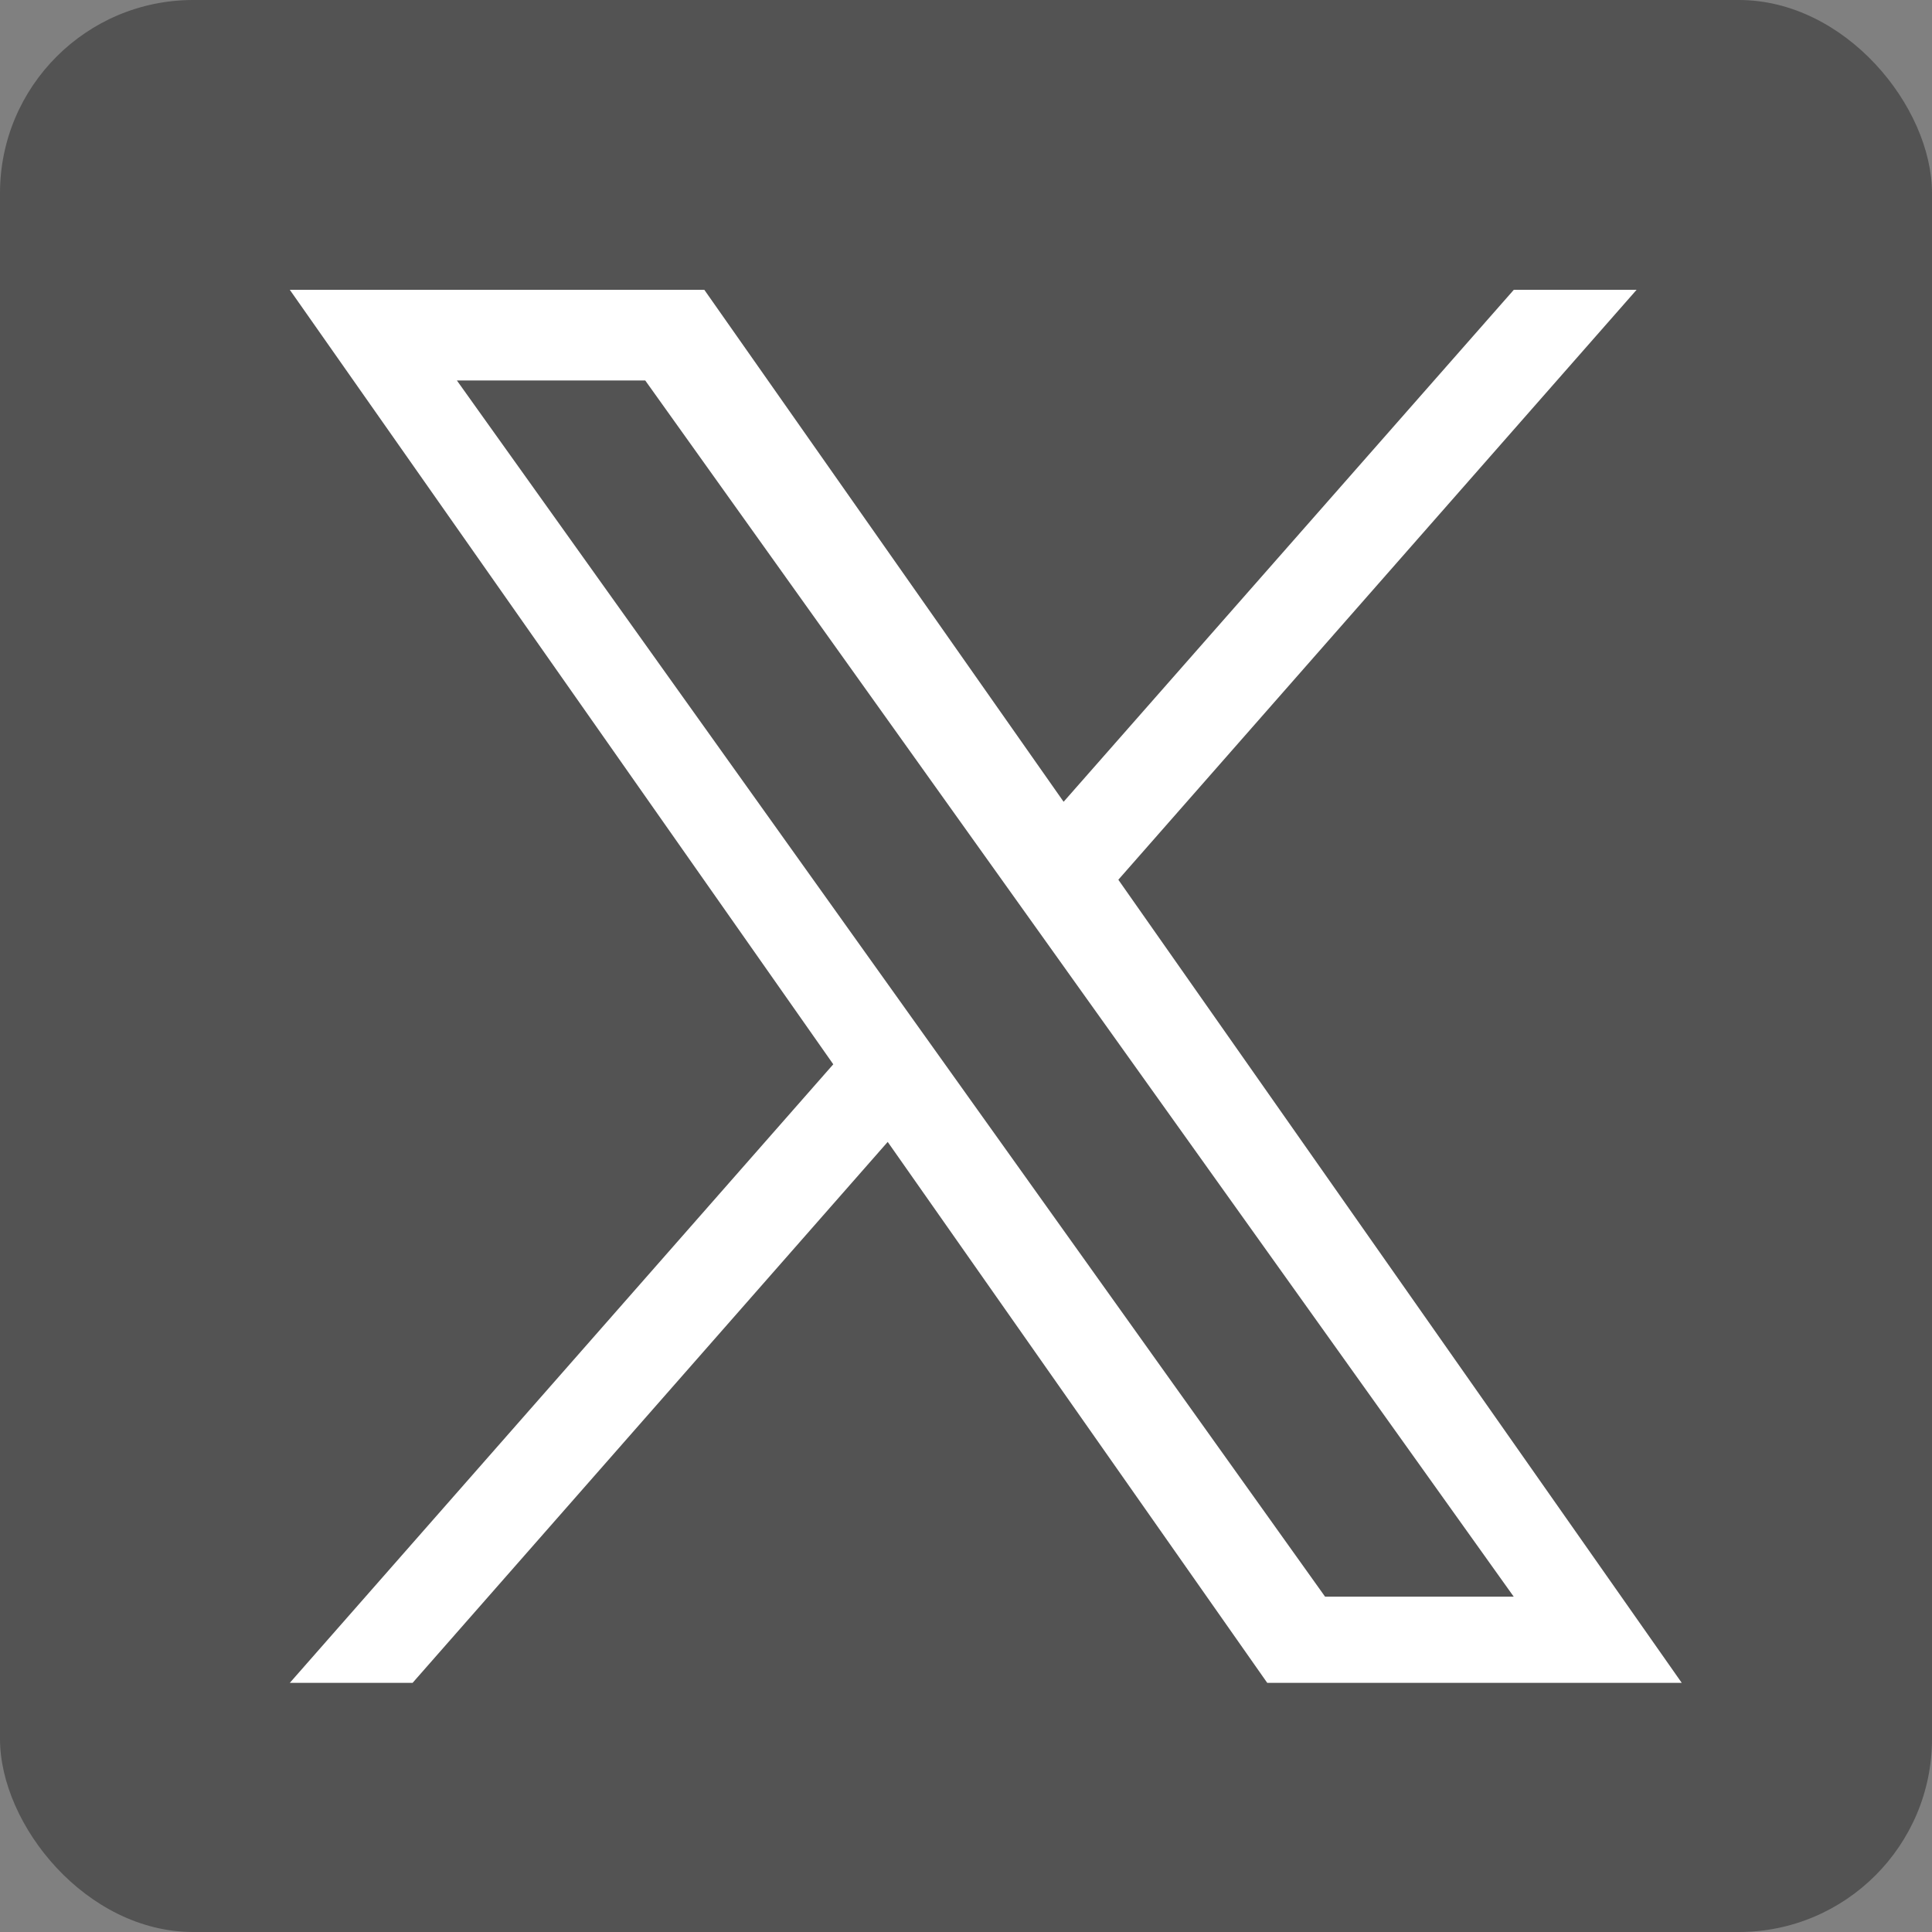
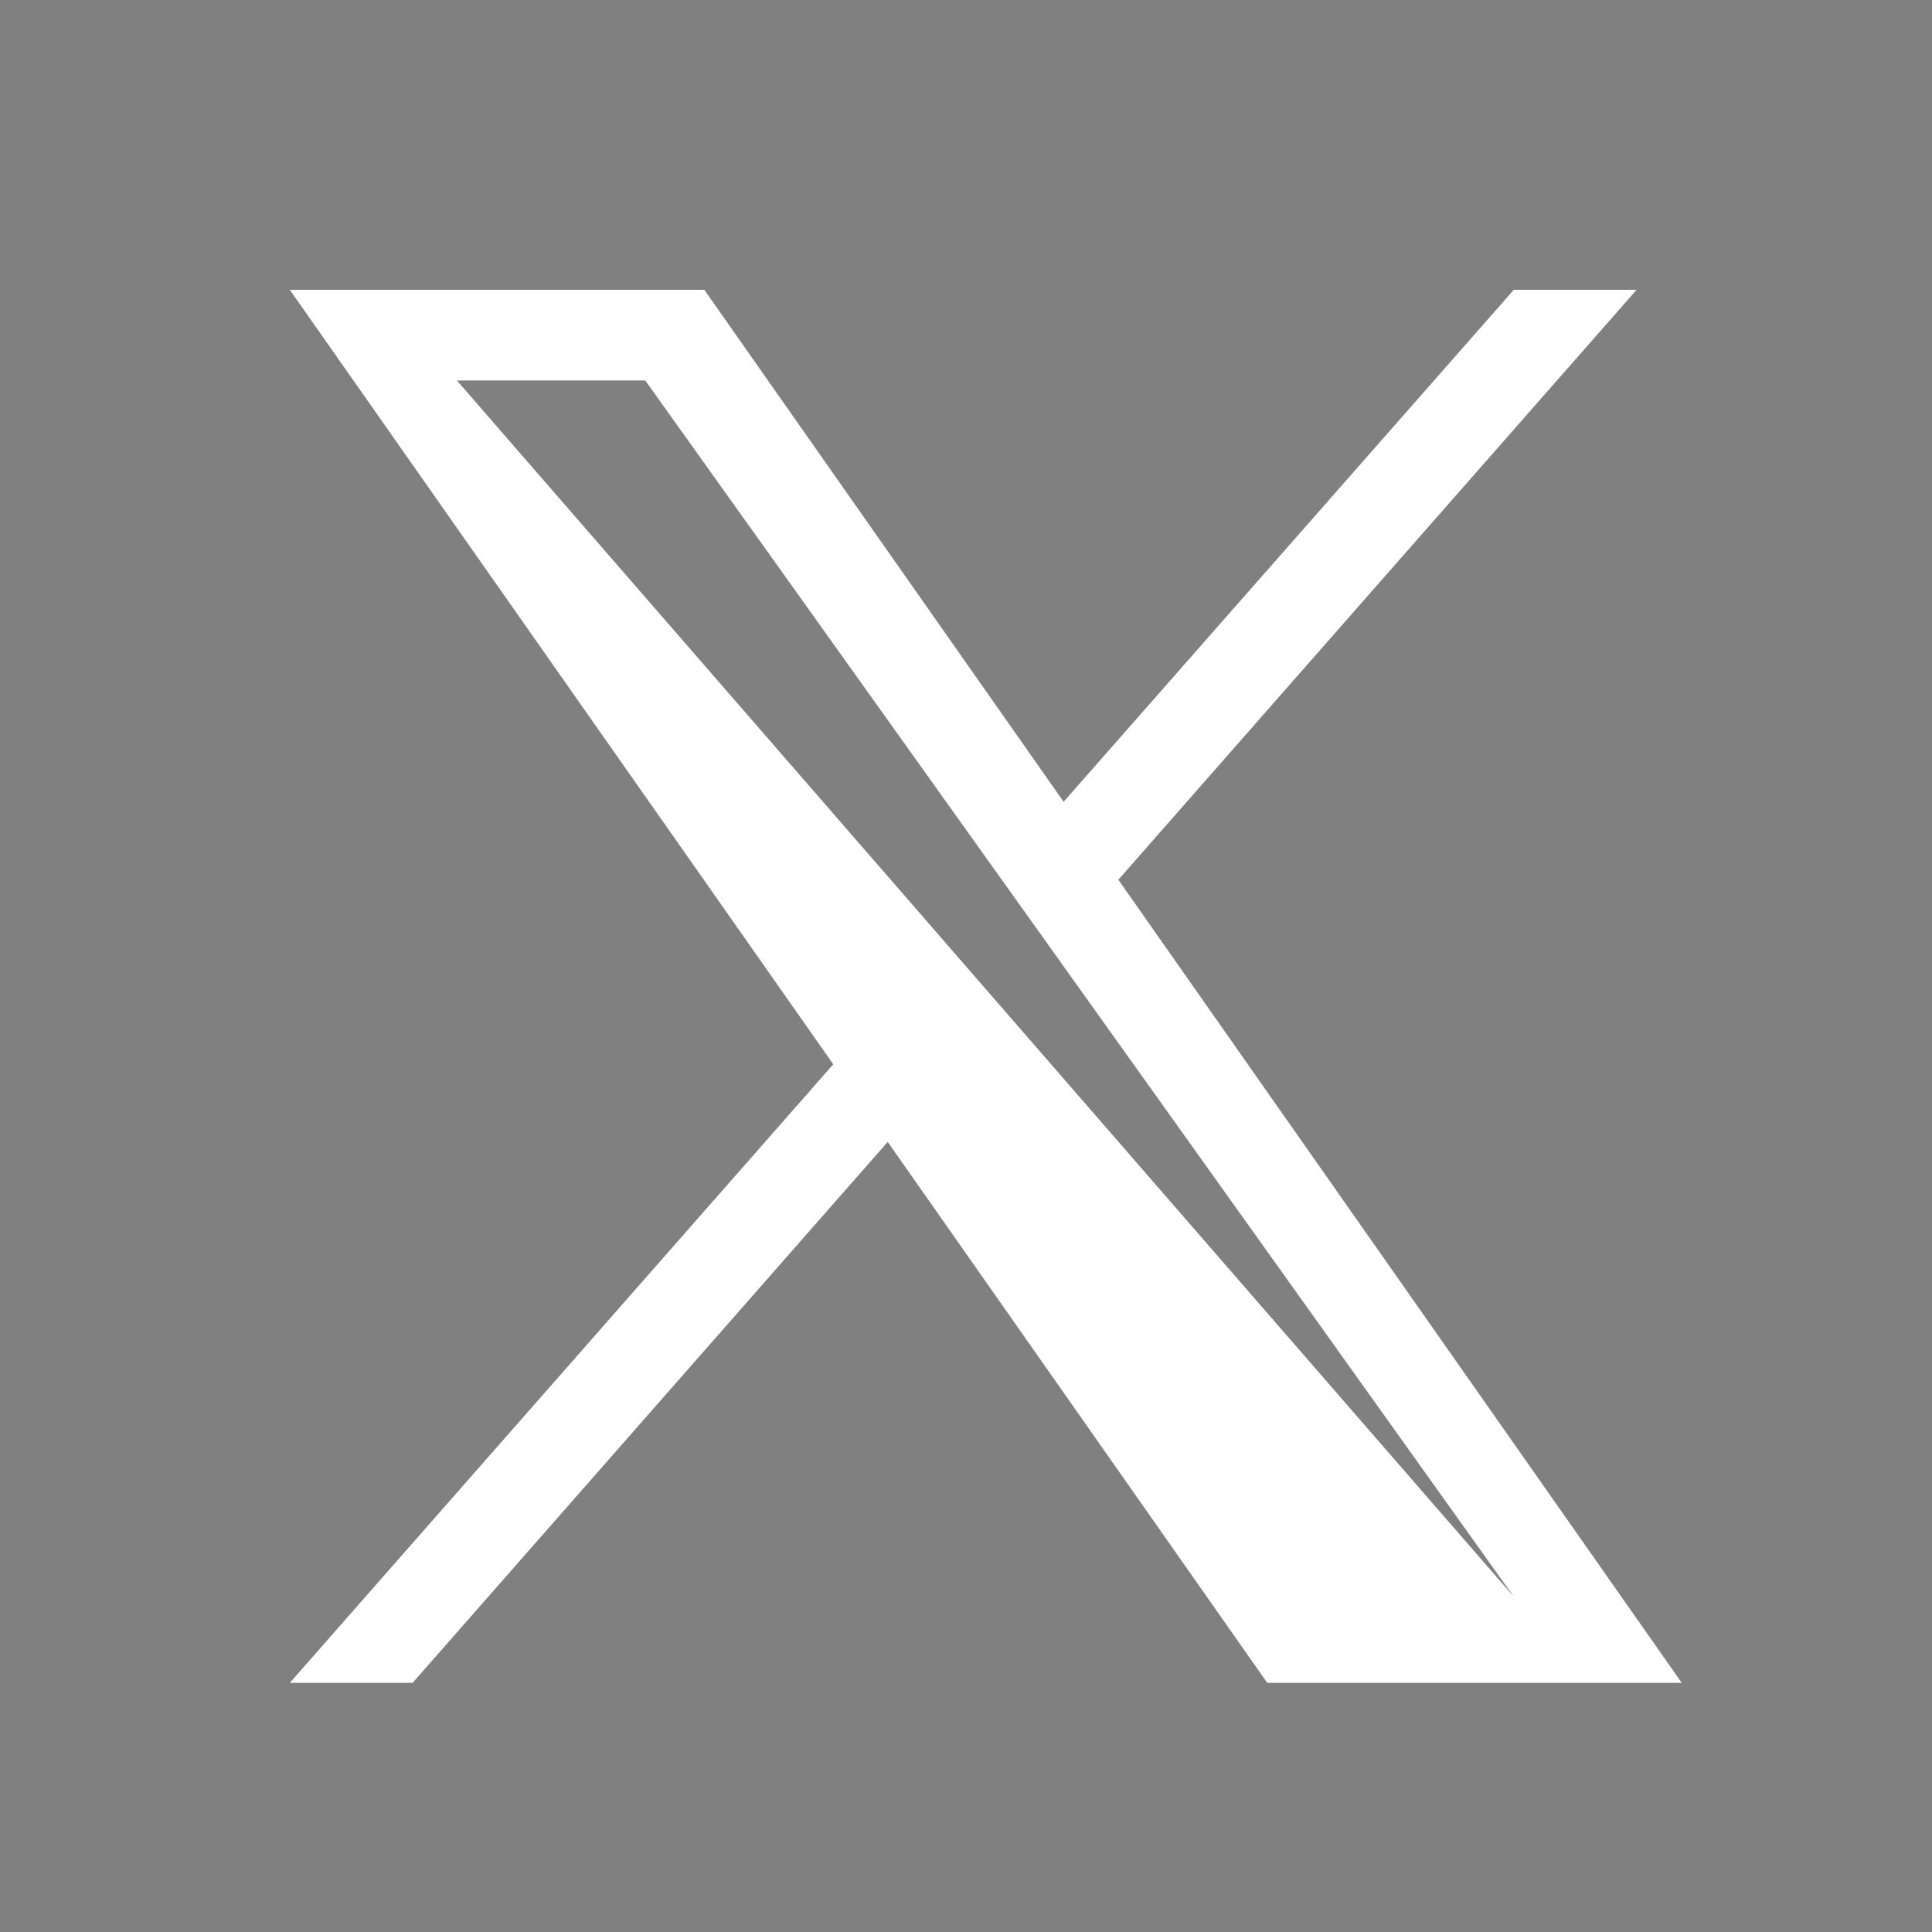
<svg xmlns="http://www.w3.org/2000/svg" width="40" height="40" viewBox="0 0 40 40">
  <rect x="0" y="0" width="40" height="40" fill="#808080" stroke="none" />
  <g transform="translate(-1559 -6876)">
-     <rect width="40" height="40" rx="4" transform="translate(1559 6876)" fill="#535353" />
-     <path d="M17.154,12.214,27.884,0H25.342L16.021,10.6,8.582,0H0L11.252,16.035,0,28.842H2.542l9.837-11.2,7.858,11.2h8.582M3.459,1.877h3.9L25.34,27.057H21.434" transform="translate(1565 6882)" fill="#fff" />
+     <path d="M17.154,12.214,27.884,0H25.342L16.021,10.6,8.582,0H0L11.252,16.035,0,28.842H2.542l9.837-11.2,7.858,11.2h8.582M3.459,1.877h3.9L25.34,27.057" transform="translate(1565 6882)" fill="#fff" />
  </g>
</svg>